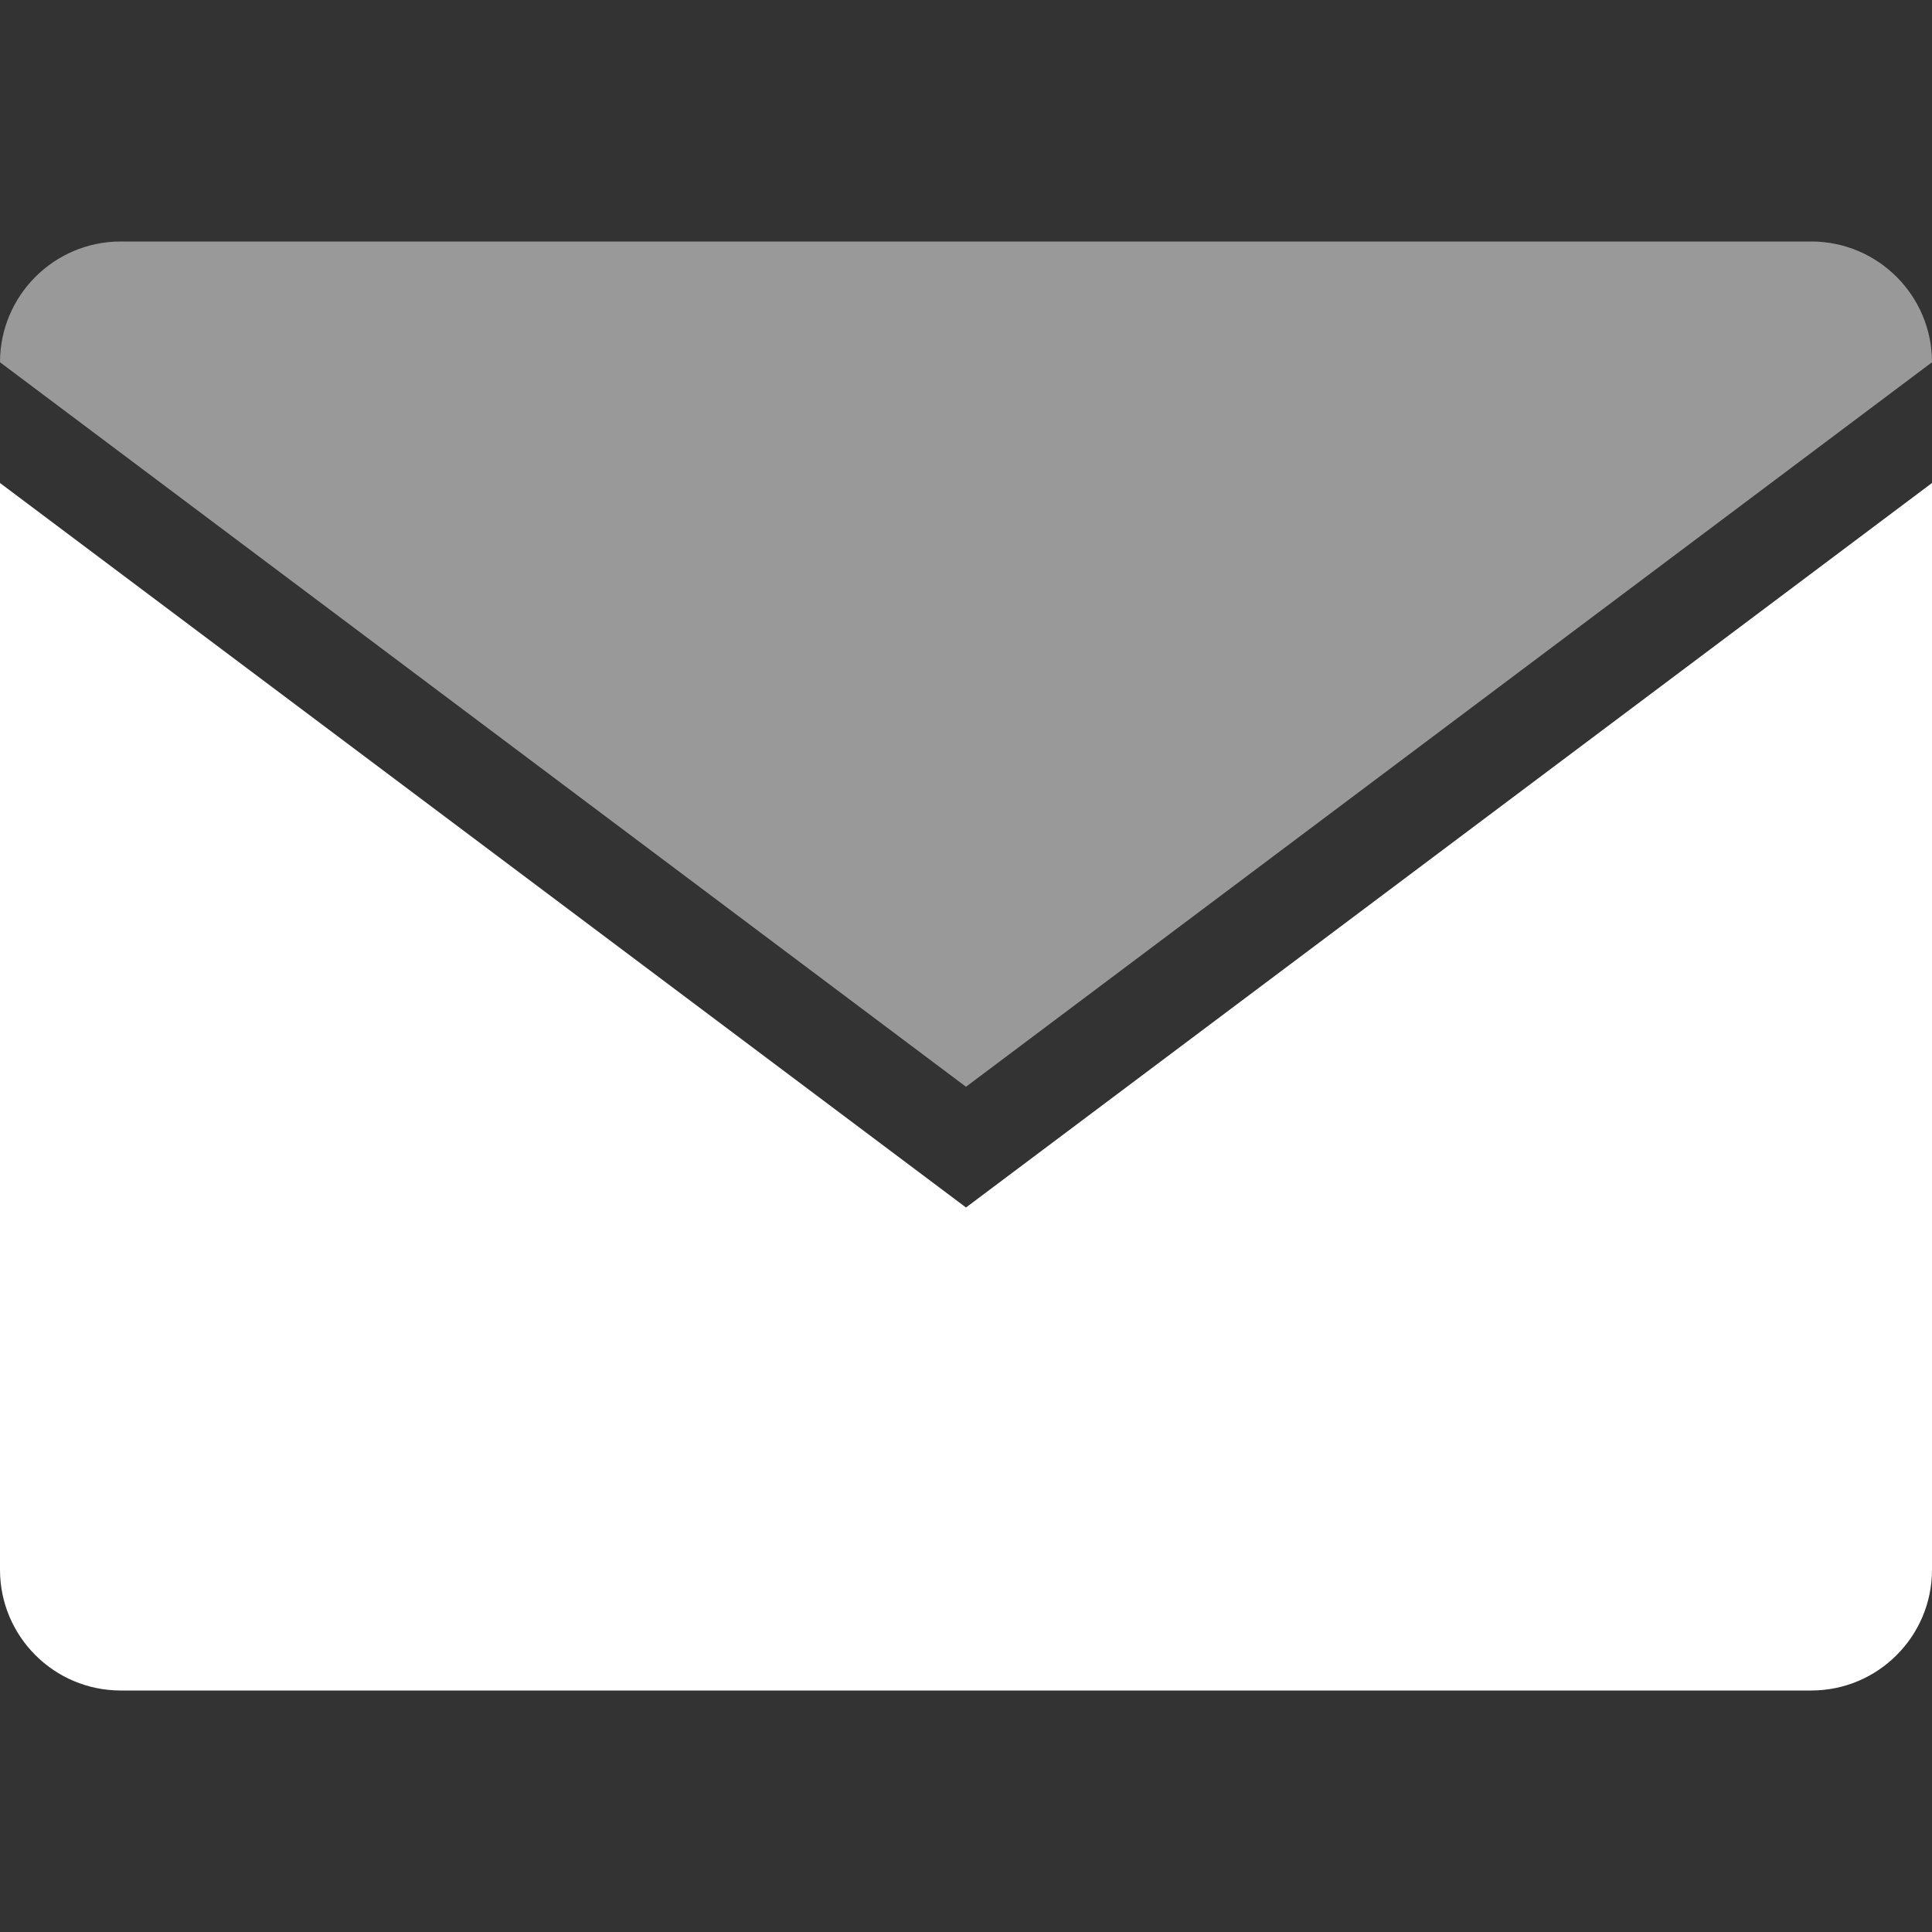
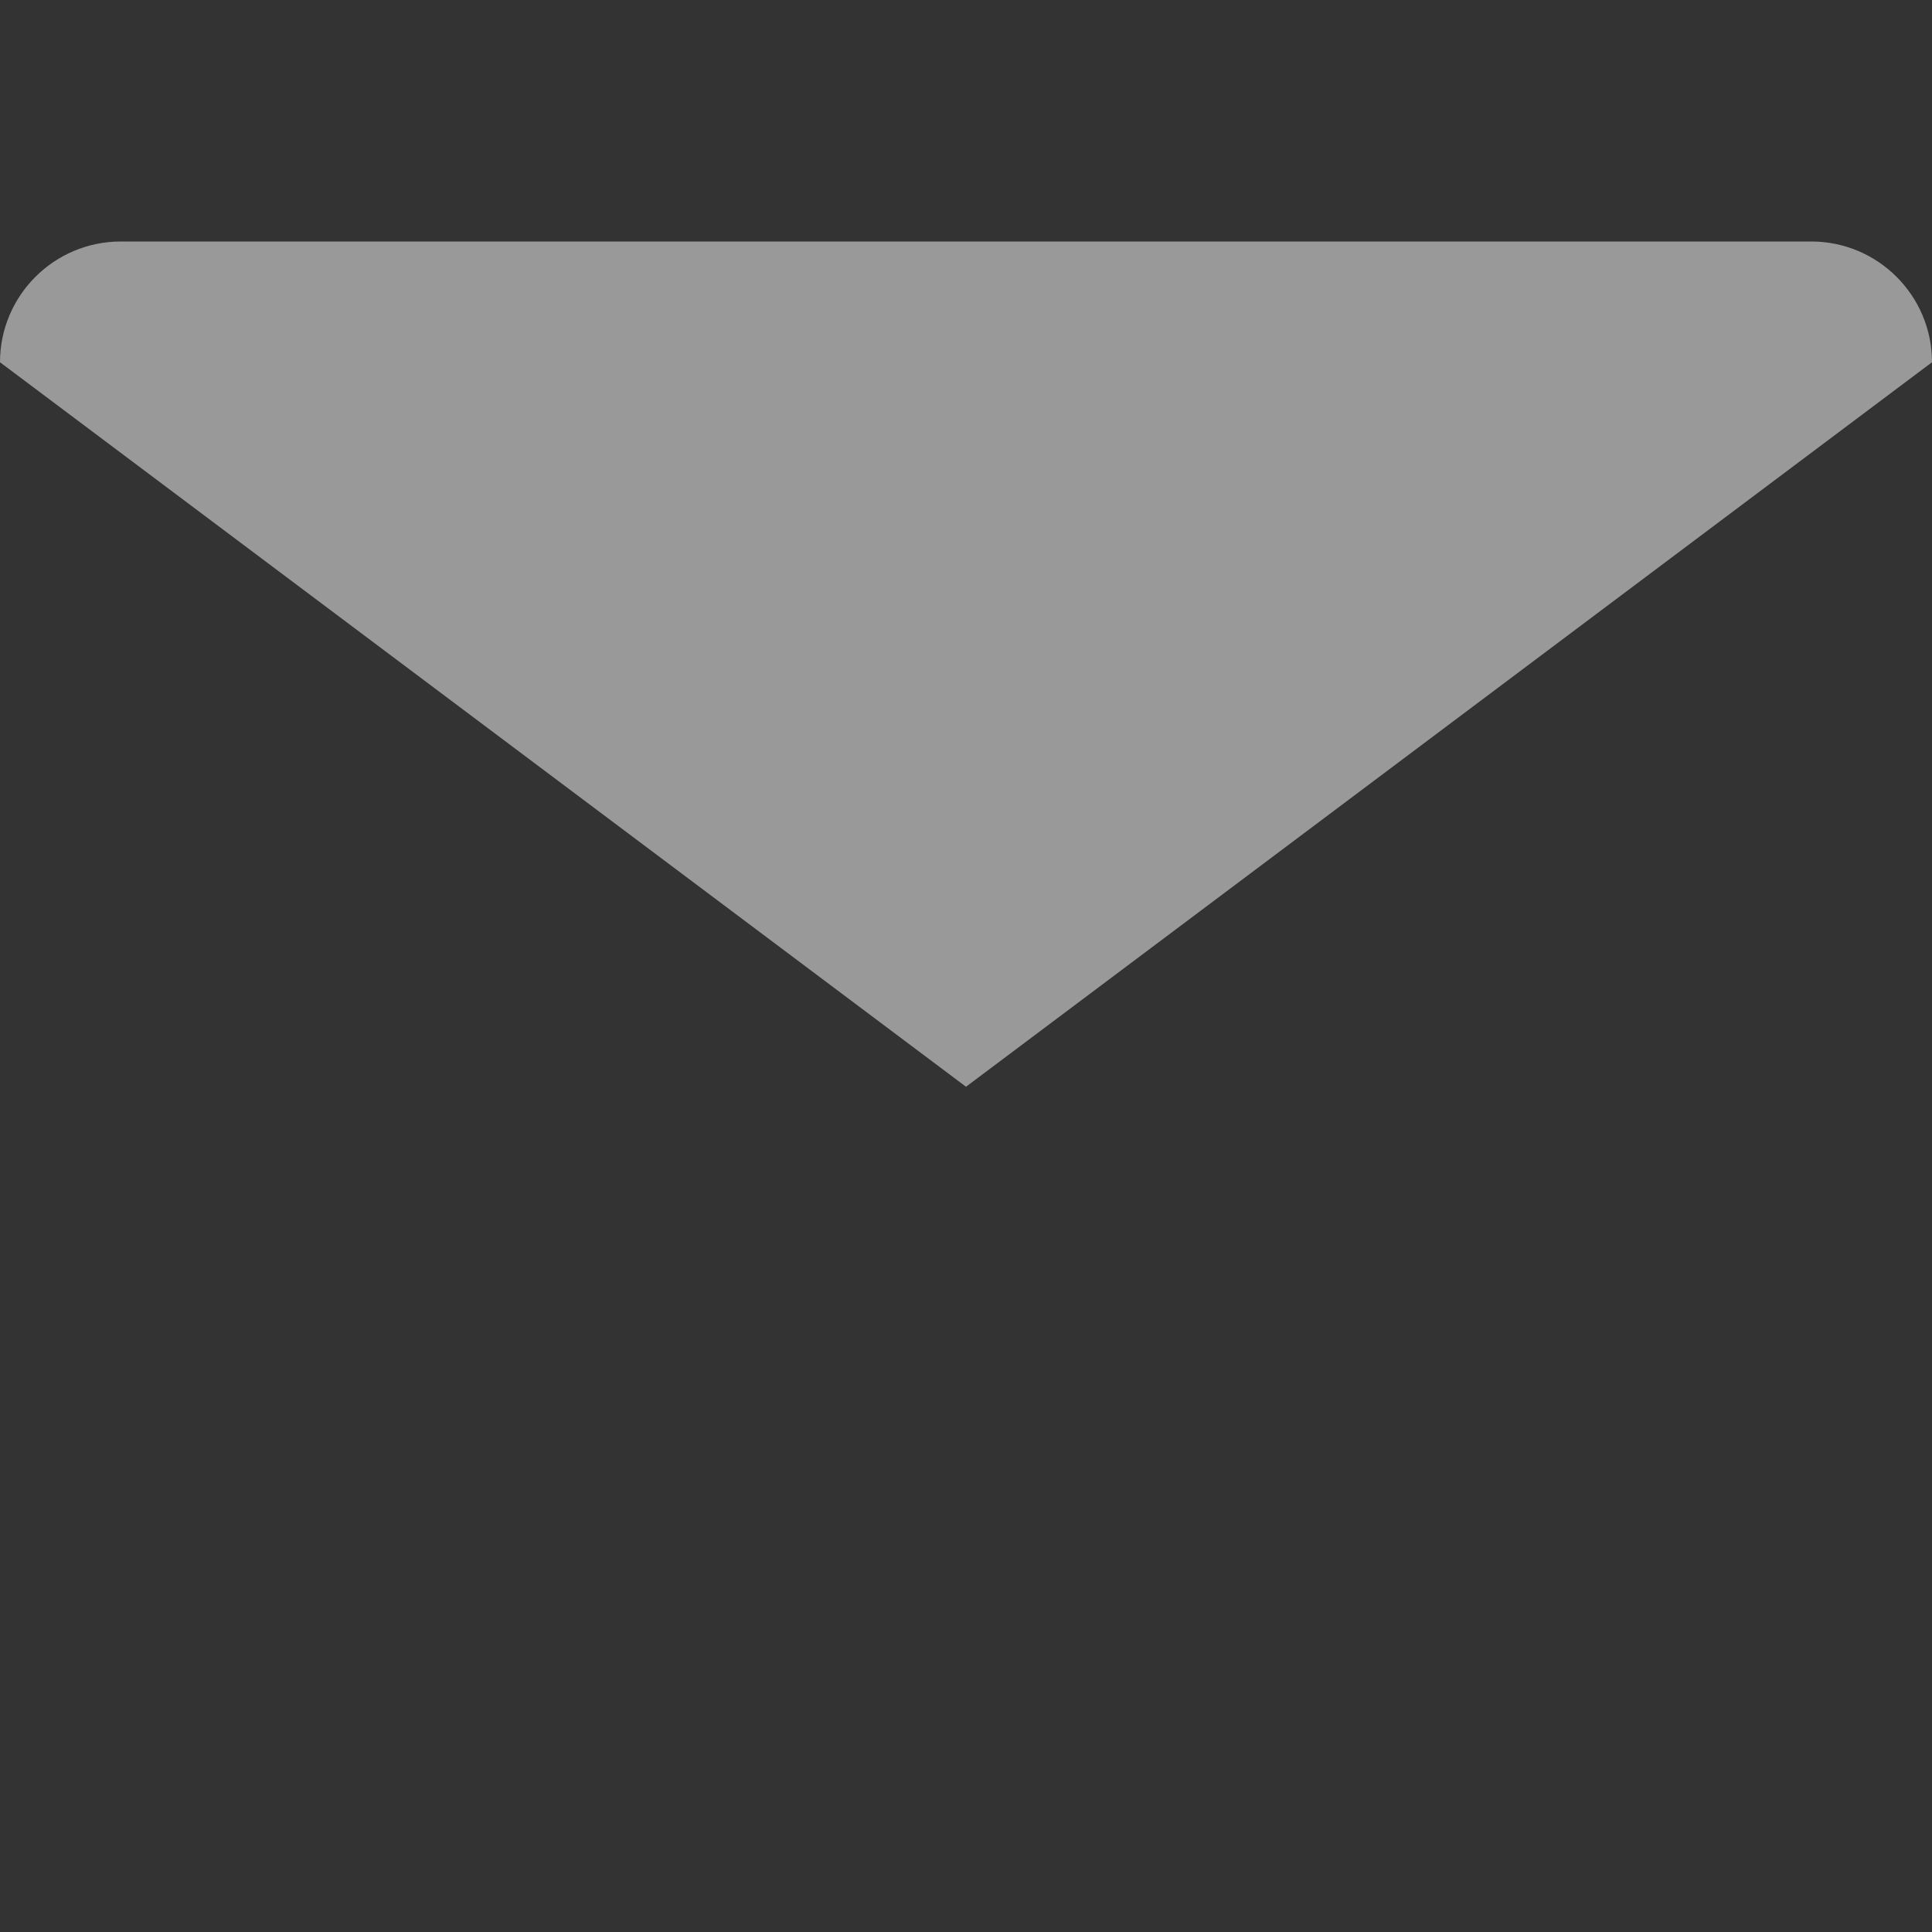
<svg xmlns="http://www.w3.org/2000/svg" width="16" height="16" viewBox="0 0 16 16" fill="none">
  <rect x="0" y="0" width="16" height="16" fill="#333333" stroke="none" />
-   <path d="M0 4L8 10L16 4V13C16 13.552 15.552 14 15 14H1C0.448 14 0 13.552 0 13V4Z" fill="white" />
  <path opacity="0.5" d="M0 3V3C0 2.448 0.448 2 1 2H15C15.552 2 16 2.448 16 3V3L8 9L0 3Z" fill="white" />
</svg>